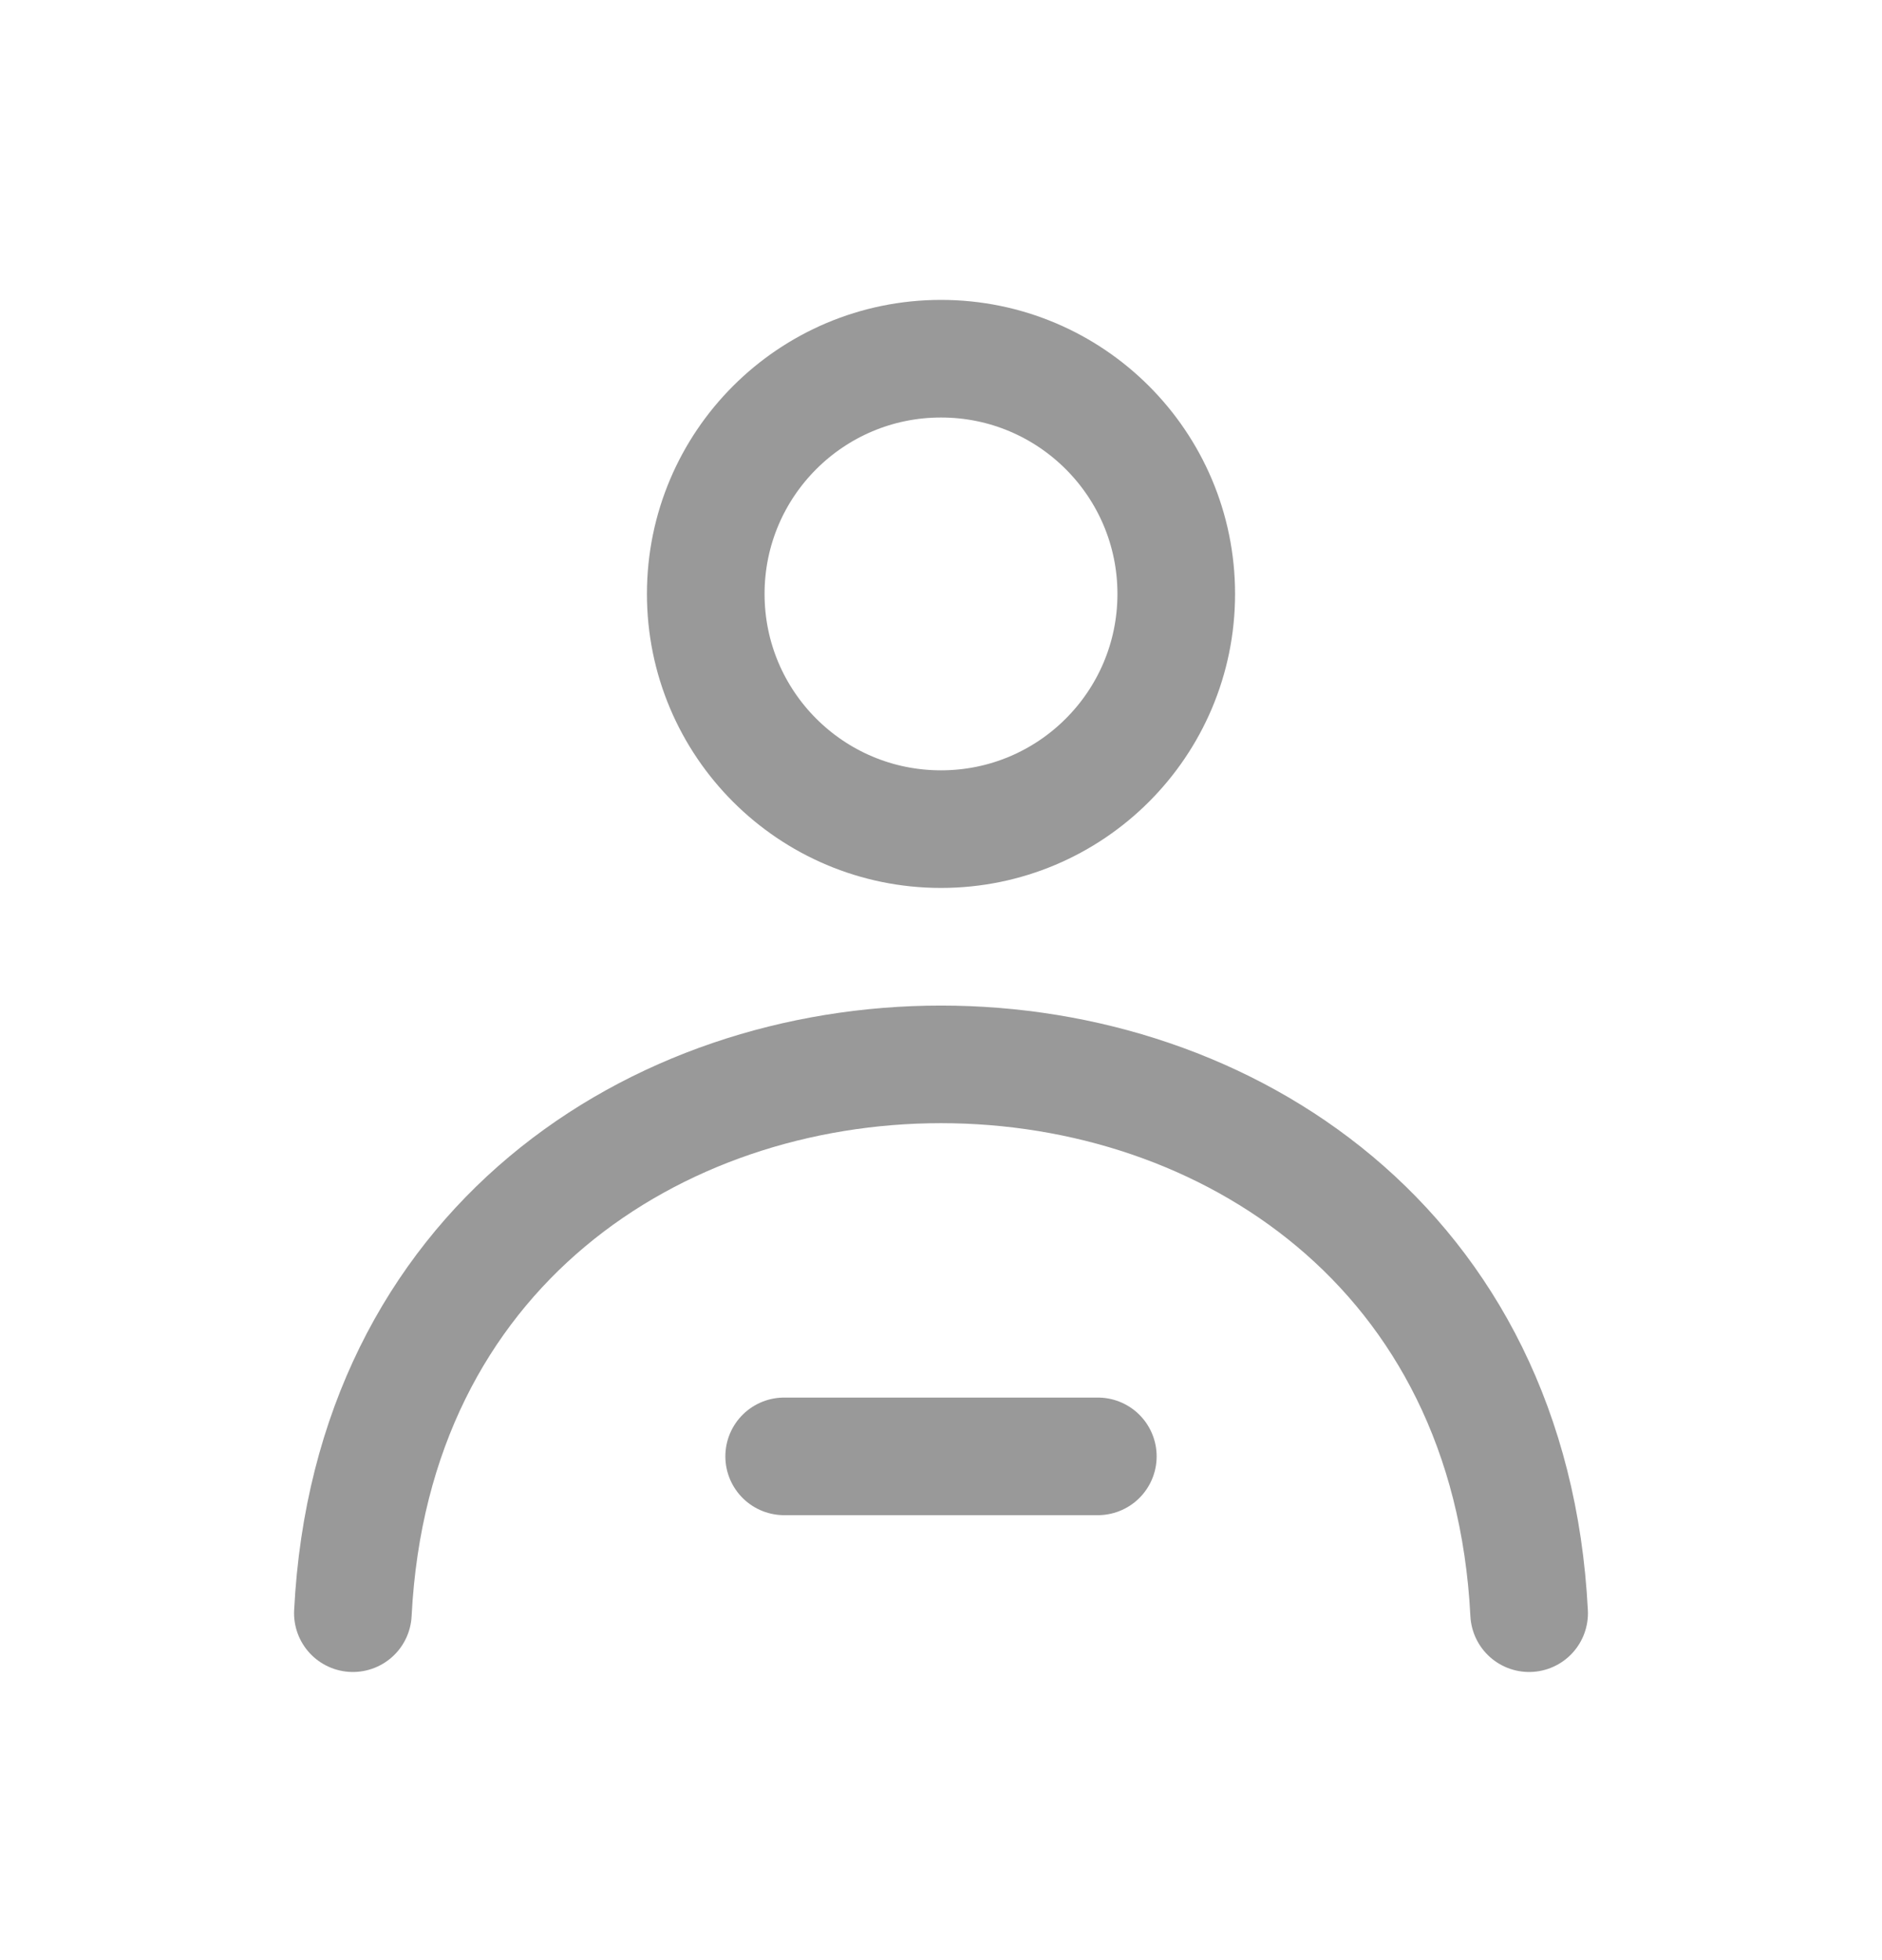
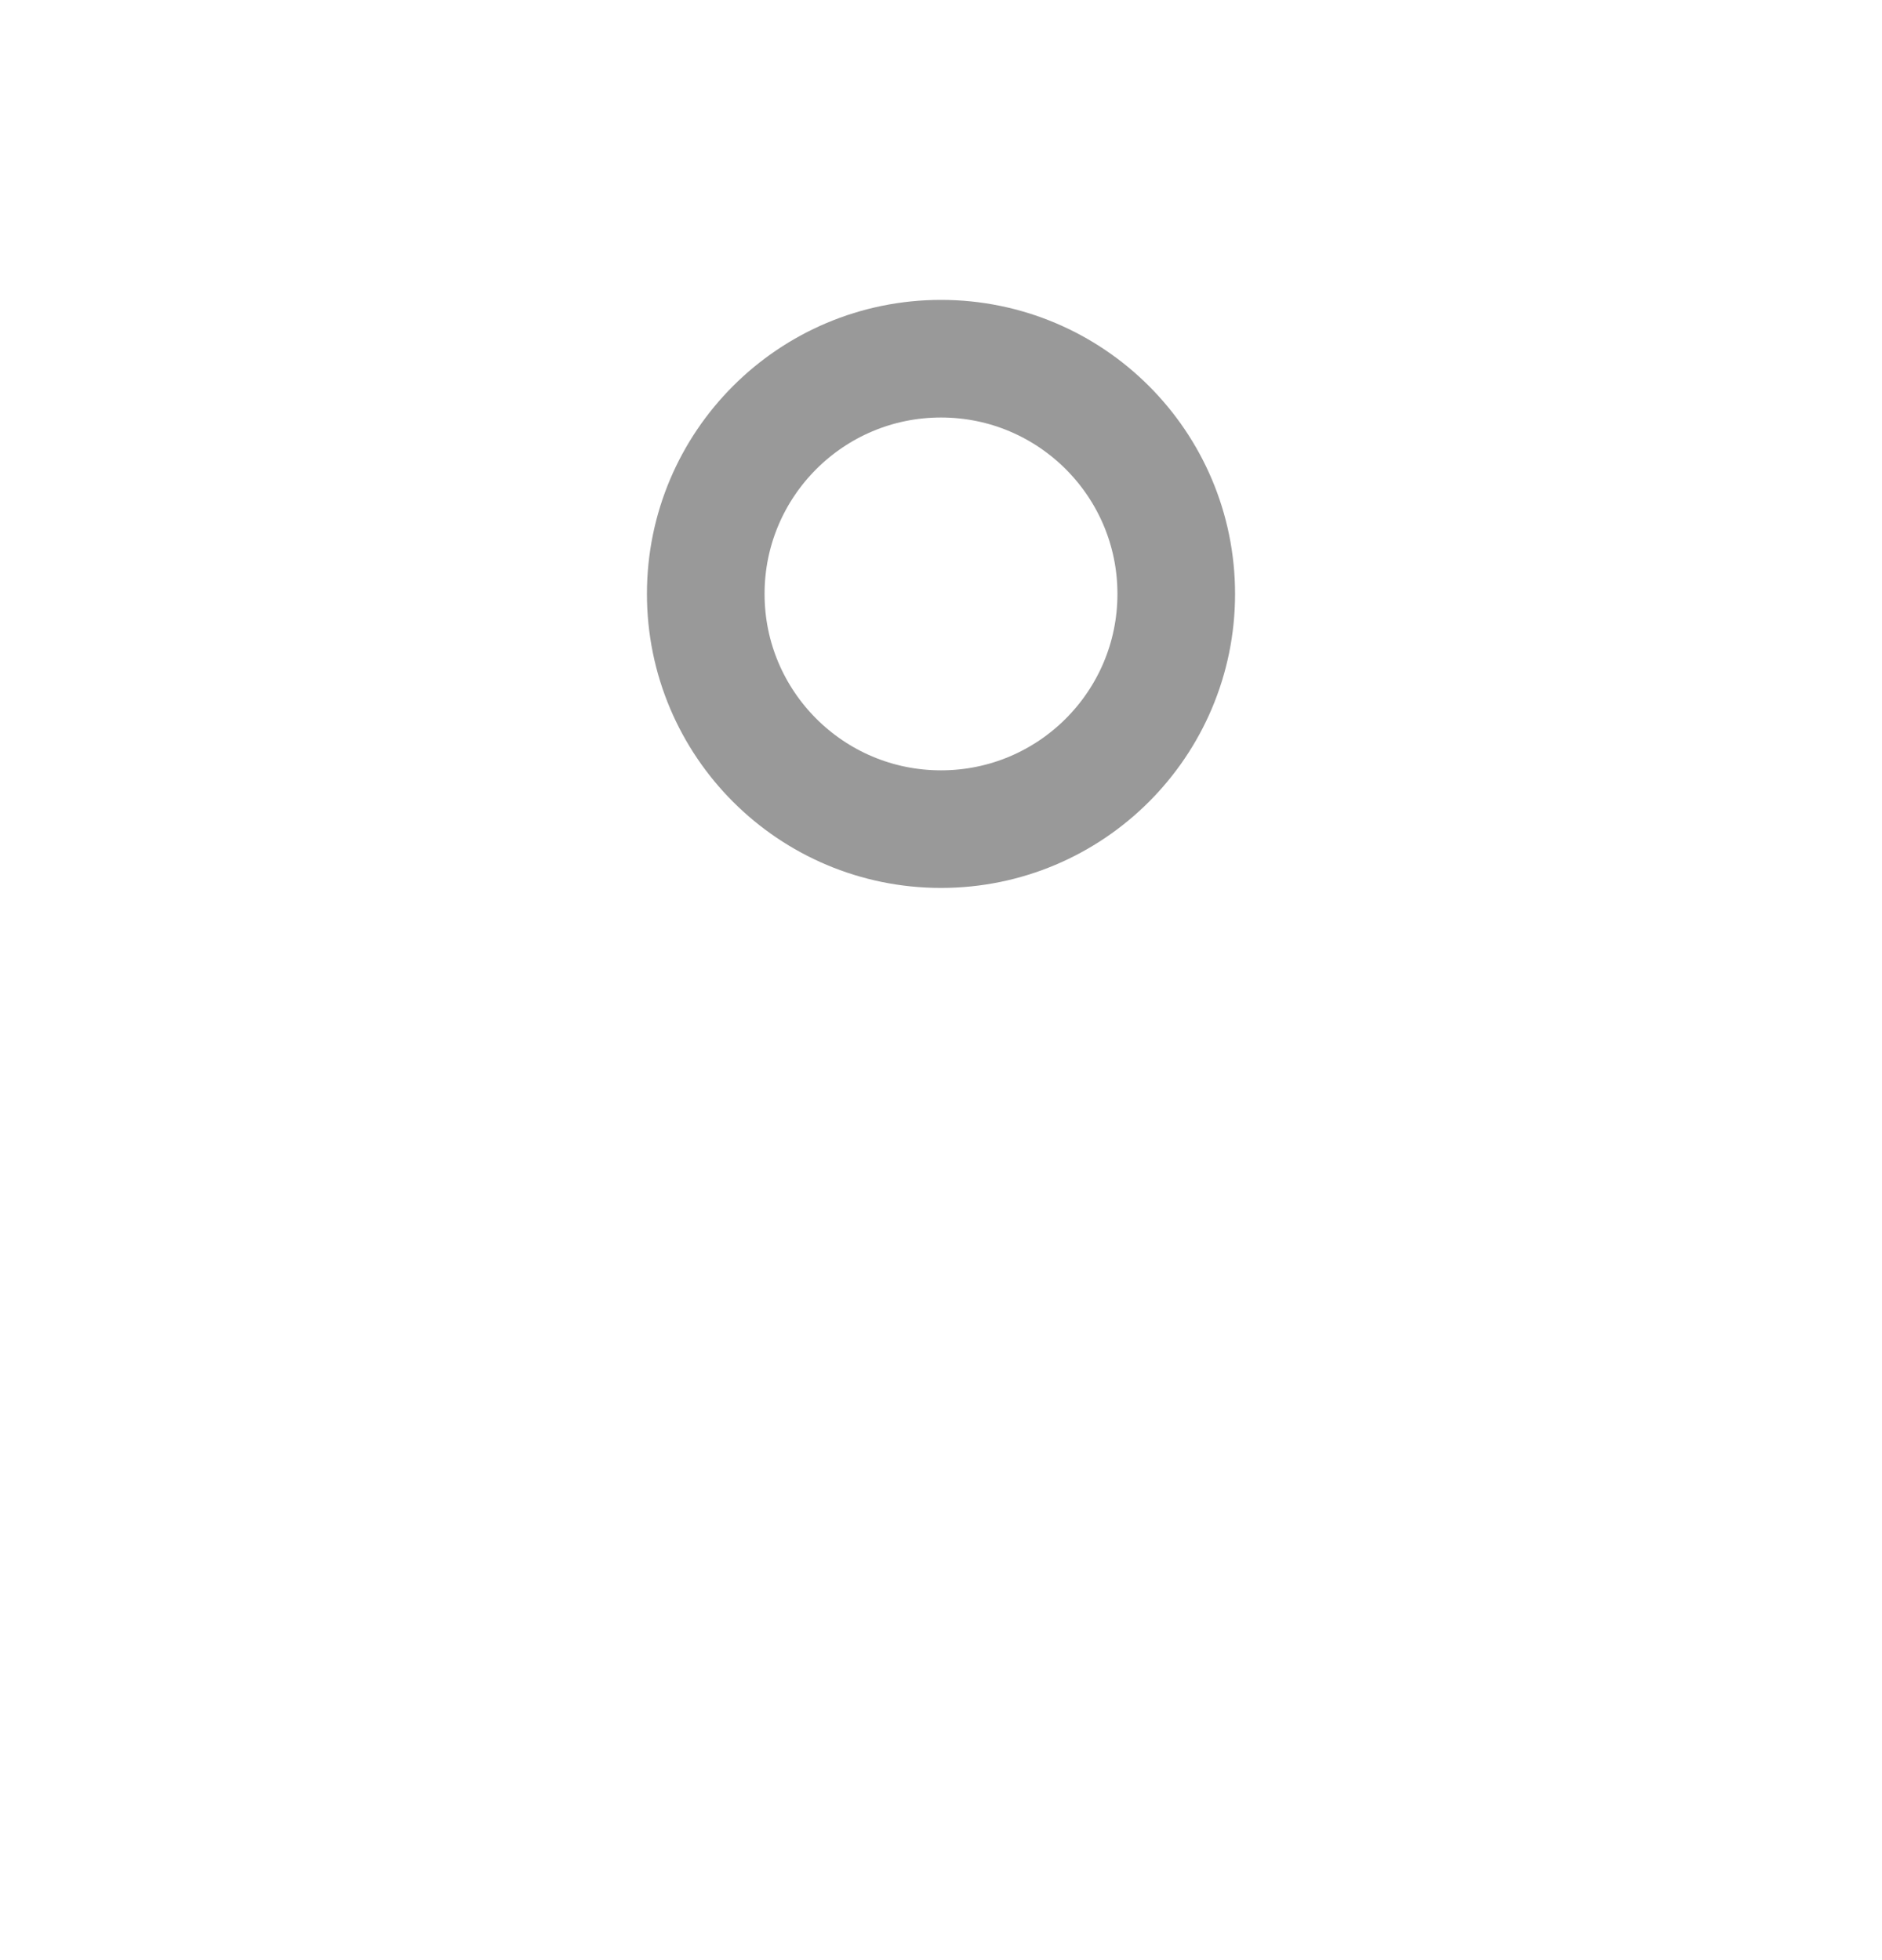
<svg xmlns="http://www.w3.org/2000/svg" width="24" height="25" viewBox="0 0 24 25" fill="none">
  <g id="user-minus" opacity="0.4">
    <circle id="Vector" cx="12" cy="7.575" r="3" stroke="black" stroke-width="1.5" stroke-linecap="round" stroke-linejoin="round" />
-     <path id="Vector_2" d="M19.5 20.575C19.025 11.242 4.975 11.242 4.5 20.575" stroke="black" stroke-width="1.5" stroke-linecap="round" stroke-linejoin="round" />
-     <path id="Vector_3" d="M10 18.575L14 18.575" stroke="black" stroke-width="1.5" stroke-linecap="round" stroke-linejoin="round" />
  </g>
</svg>